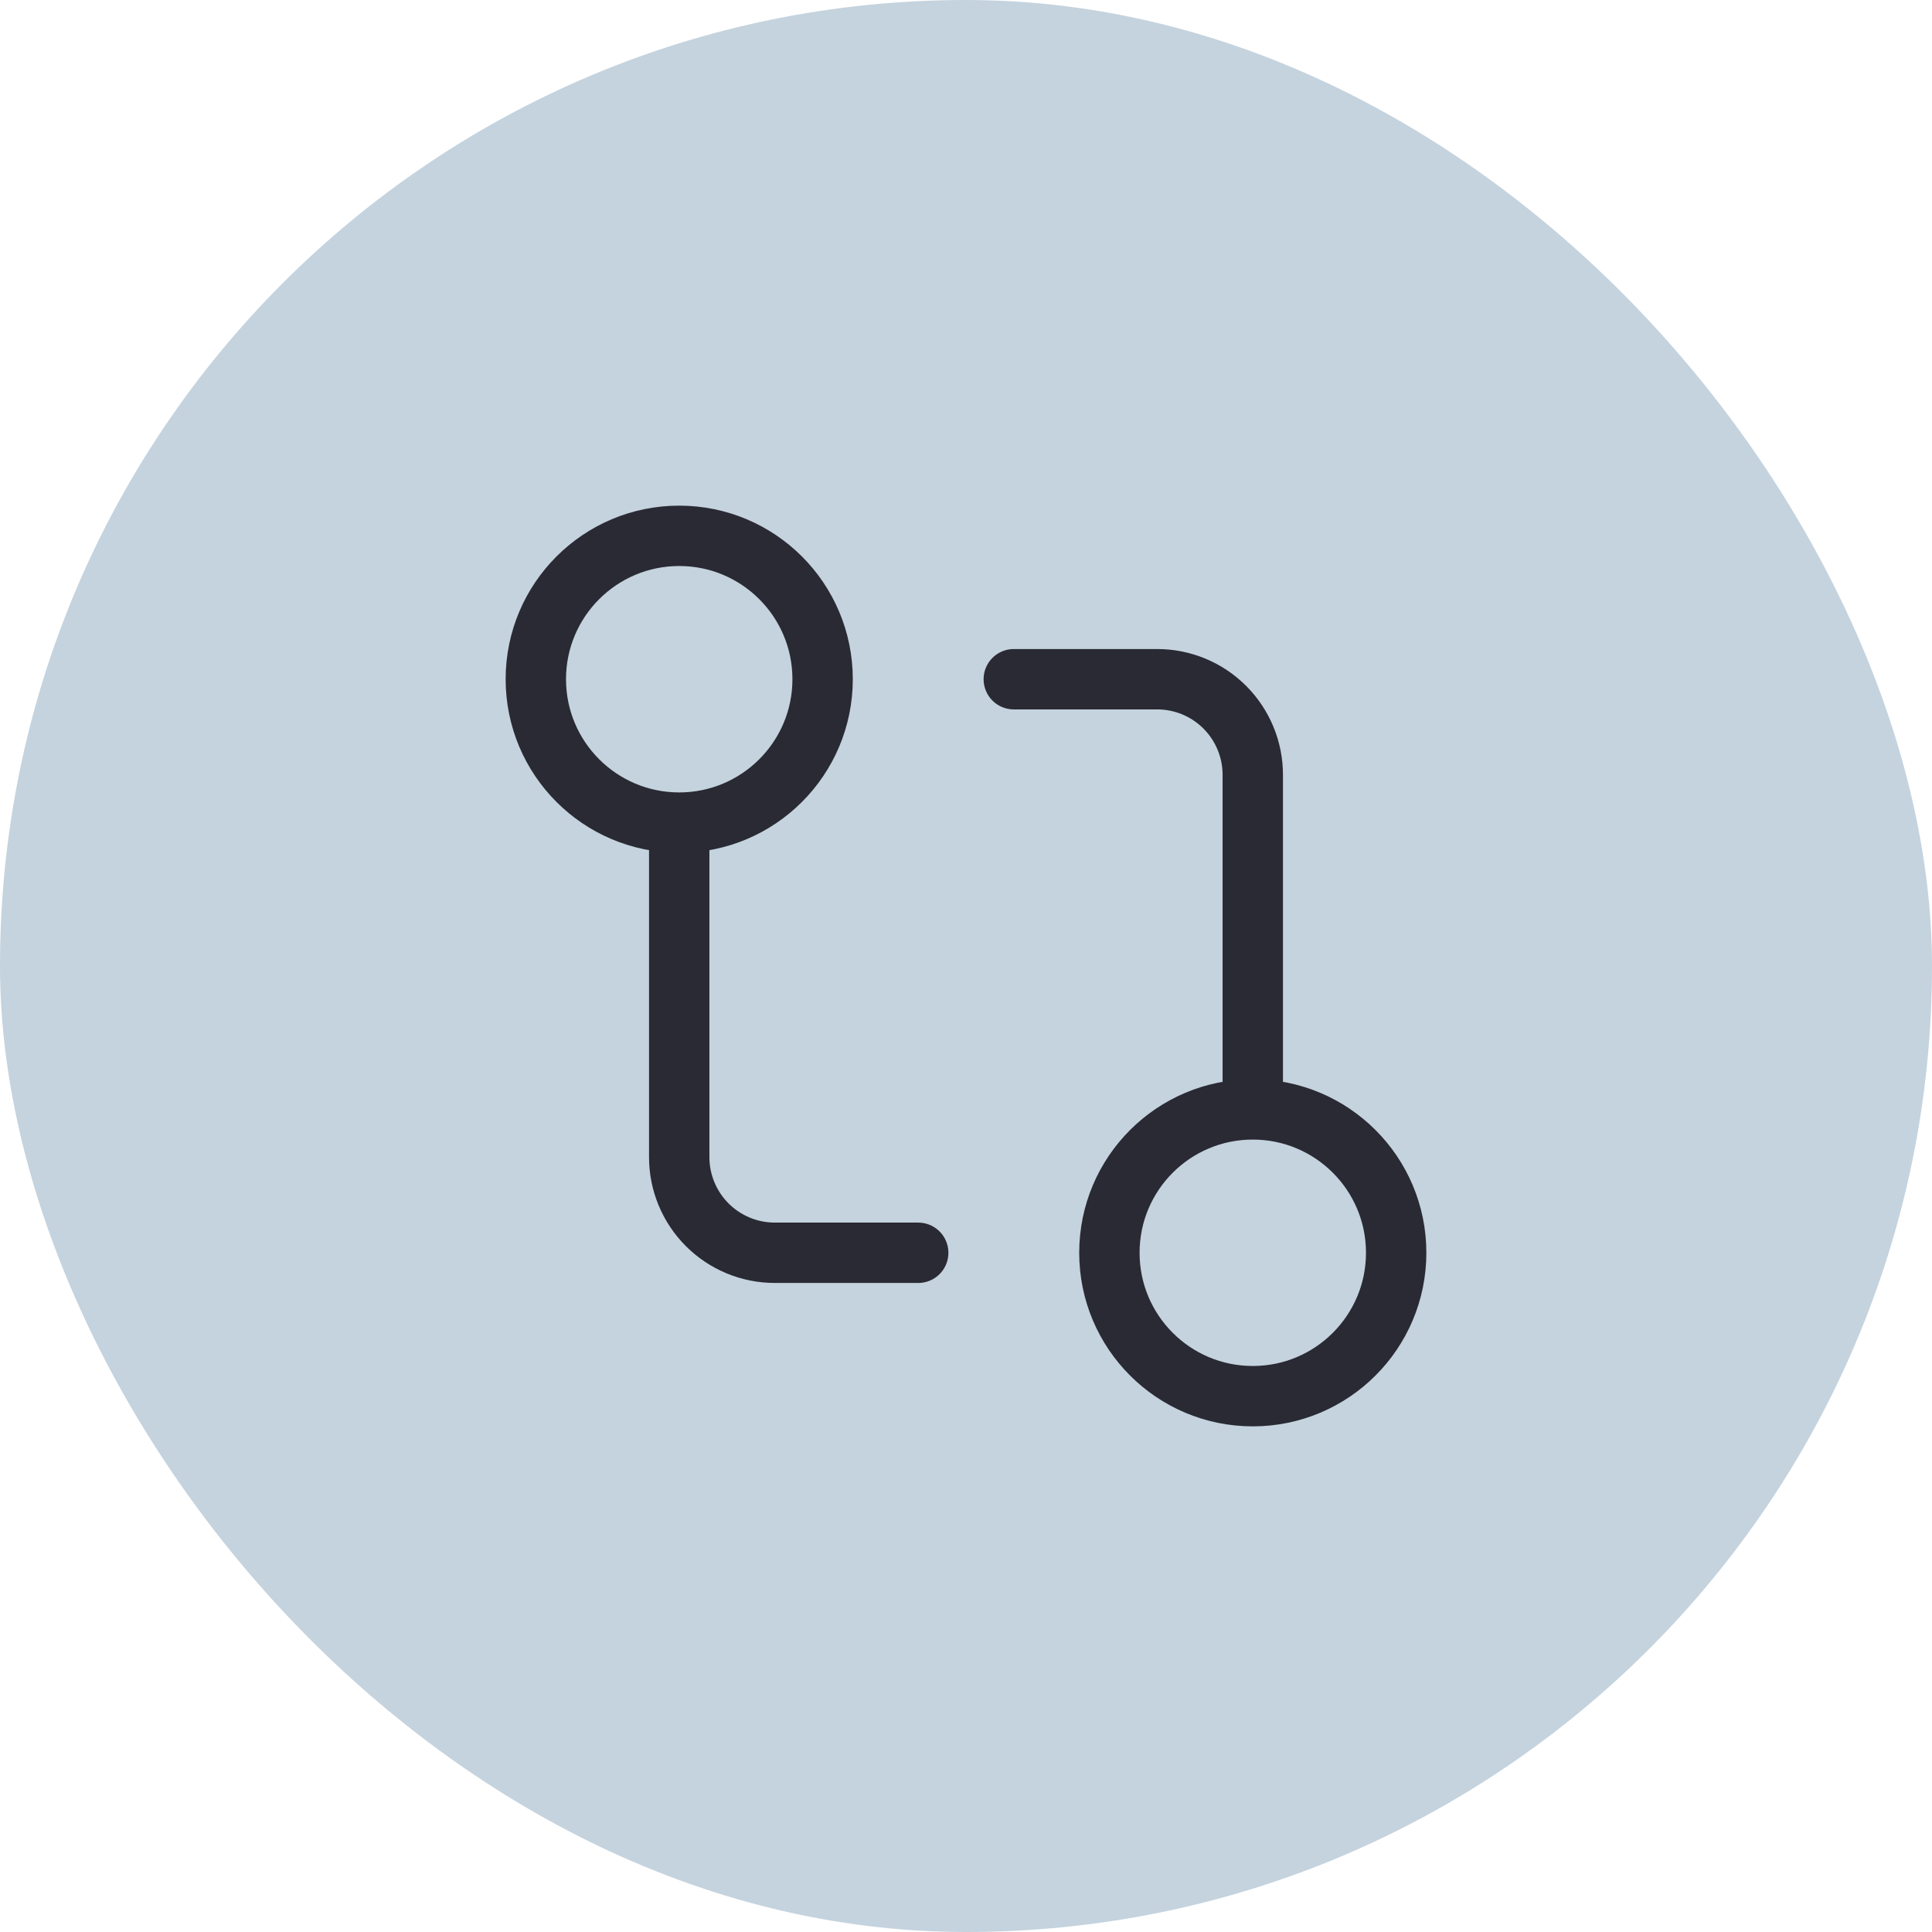
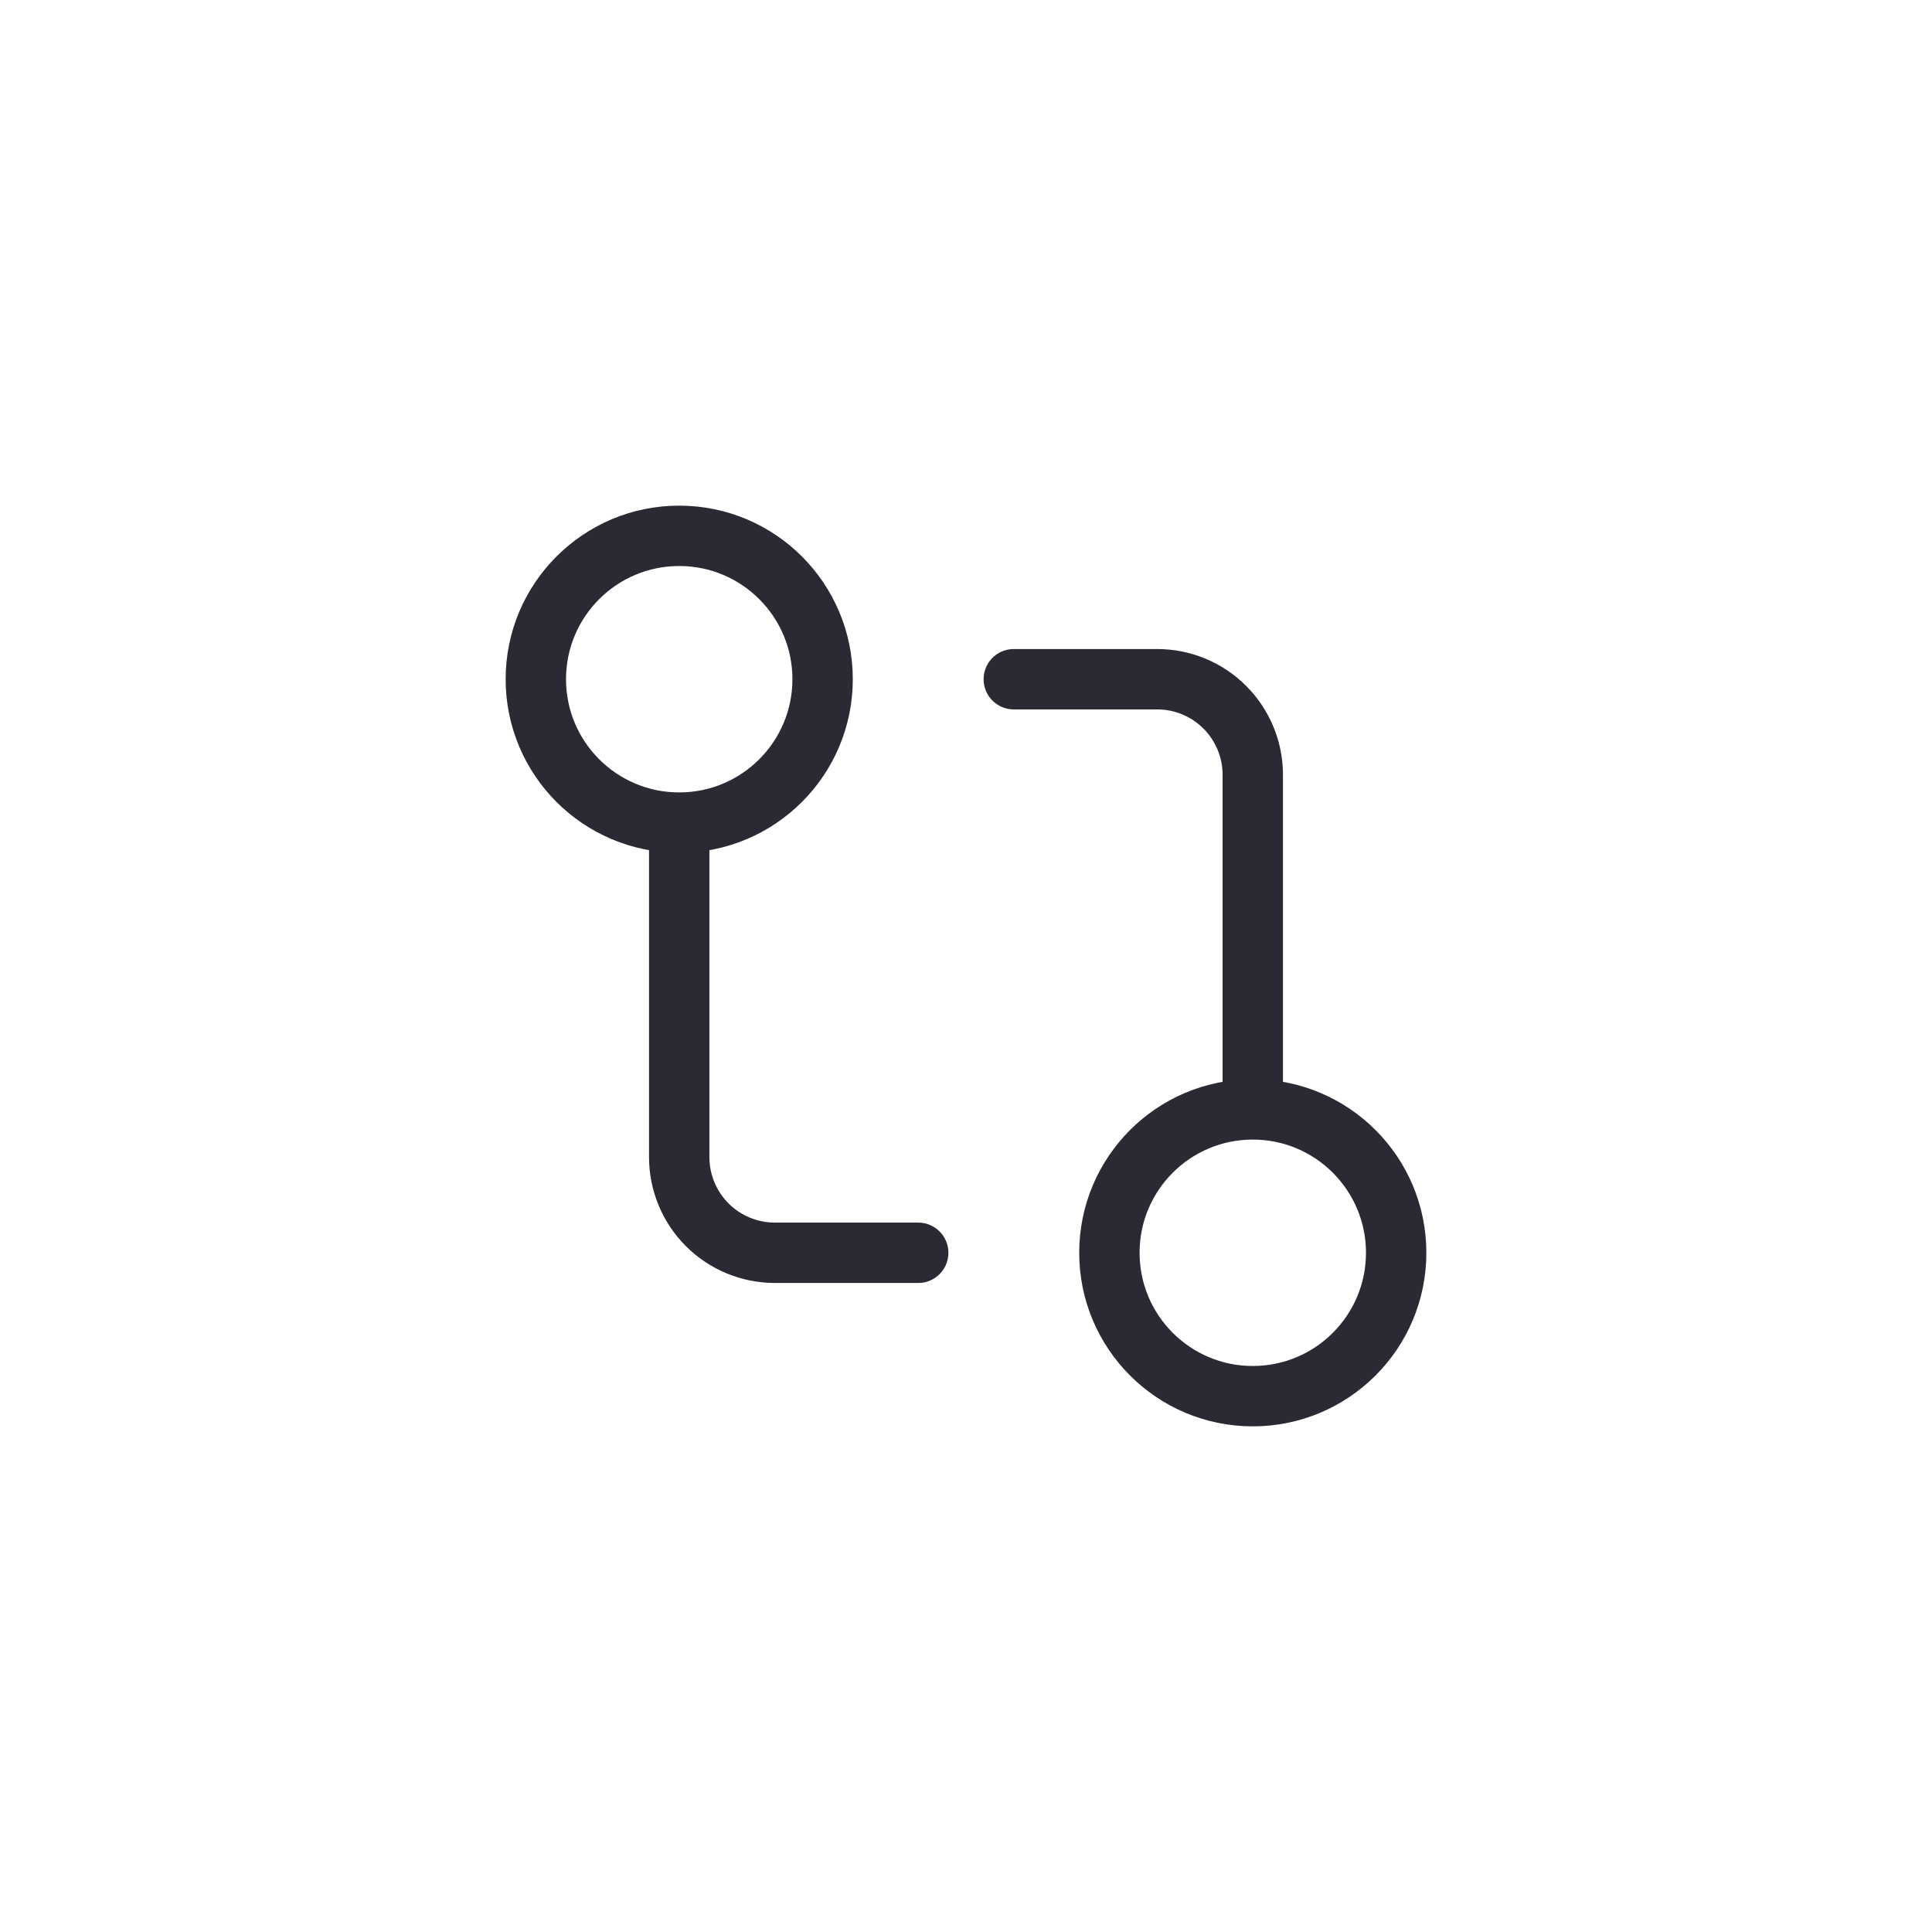
<svg xmlns="http://www.w3.org/2000/svg" width="64" height="64" viewBox="0 0 64 64" fill="none">
-   <rect width="64" height="64" rx="32" fill="#C4D3DE" />
  <path d="M41.5 36.75C38.877 36.75 36.75 38.876 36.75 41.5C36.75 44.123 38.877 46.25 41.5 46.25C44.123 46.25 46.25 44.123 46.25 41.5C46.25 38.876 44.123 36.75 41.5 36.75ZM41.5 36.75V25.666C41.5 24.827 41.166 24.021 40.572 23.427C39.979 22.833 39.173 22.5 38.333 22.5H33.583M22.5 27.25C25.123 27.25 27.25 25.123 27.25 22.5C27.25 19.876 25.123 17.75 22.5 17.75C19.877 17.75 17.75 19.876 17.75 22.5C17.75 25.123 19.877 27.25 22.5 27.25ZM22.5 27.25V38.333C22.5 39.173 22.834 39.978 23.427 40.572C24.021 41.166 24.827 41.5 25.667 41.5H30.417" stroke="#2A2A34" stroke-width="2" stroke-linecap="round" stroke-linejoin="round" />
</svg>